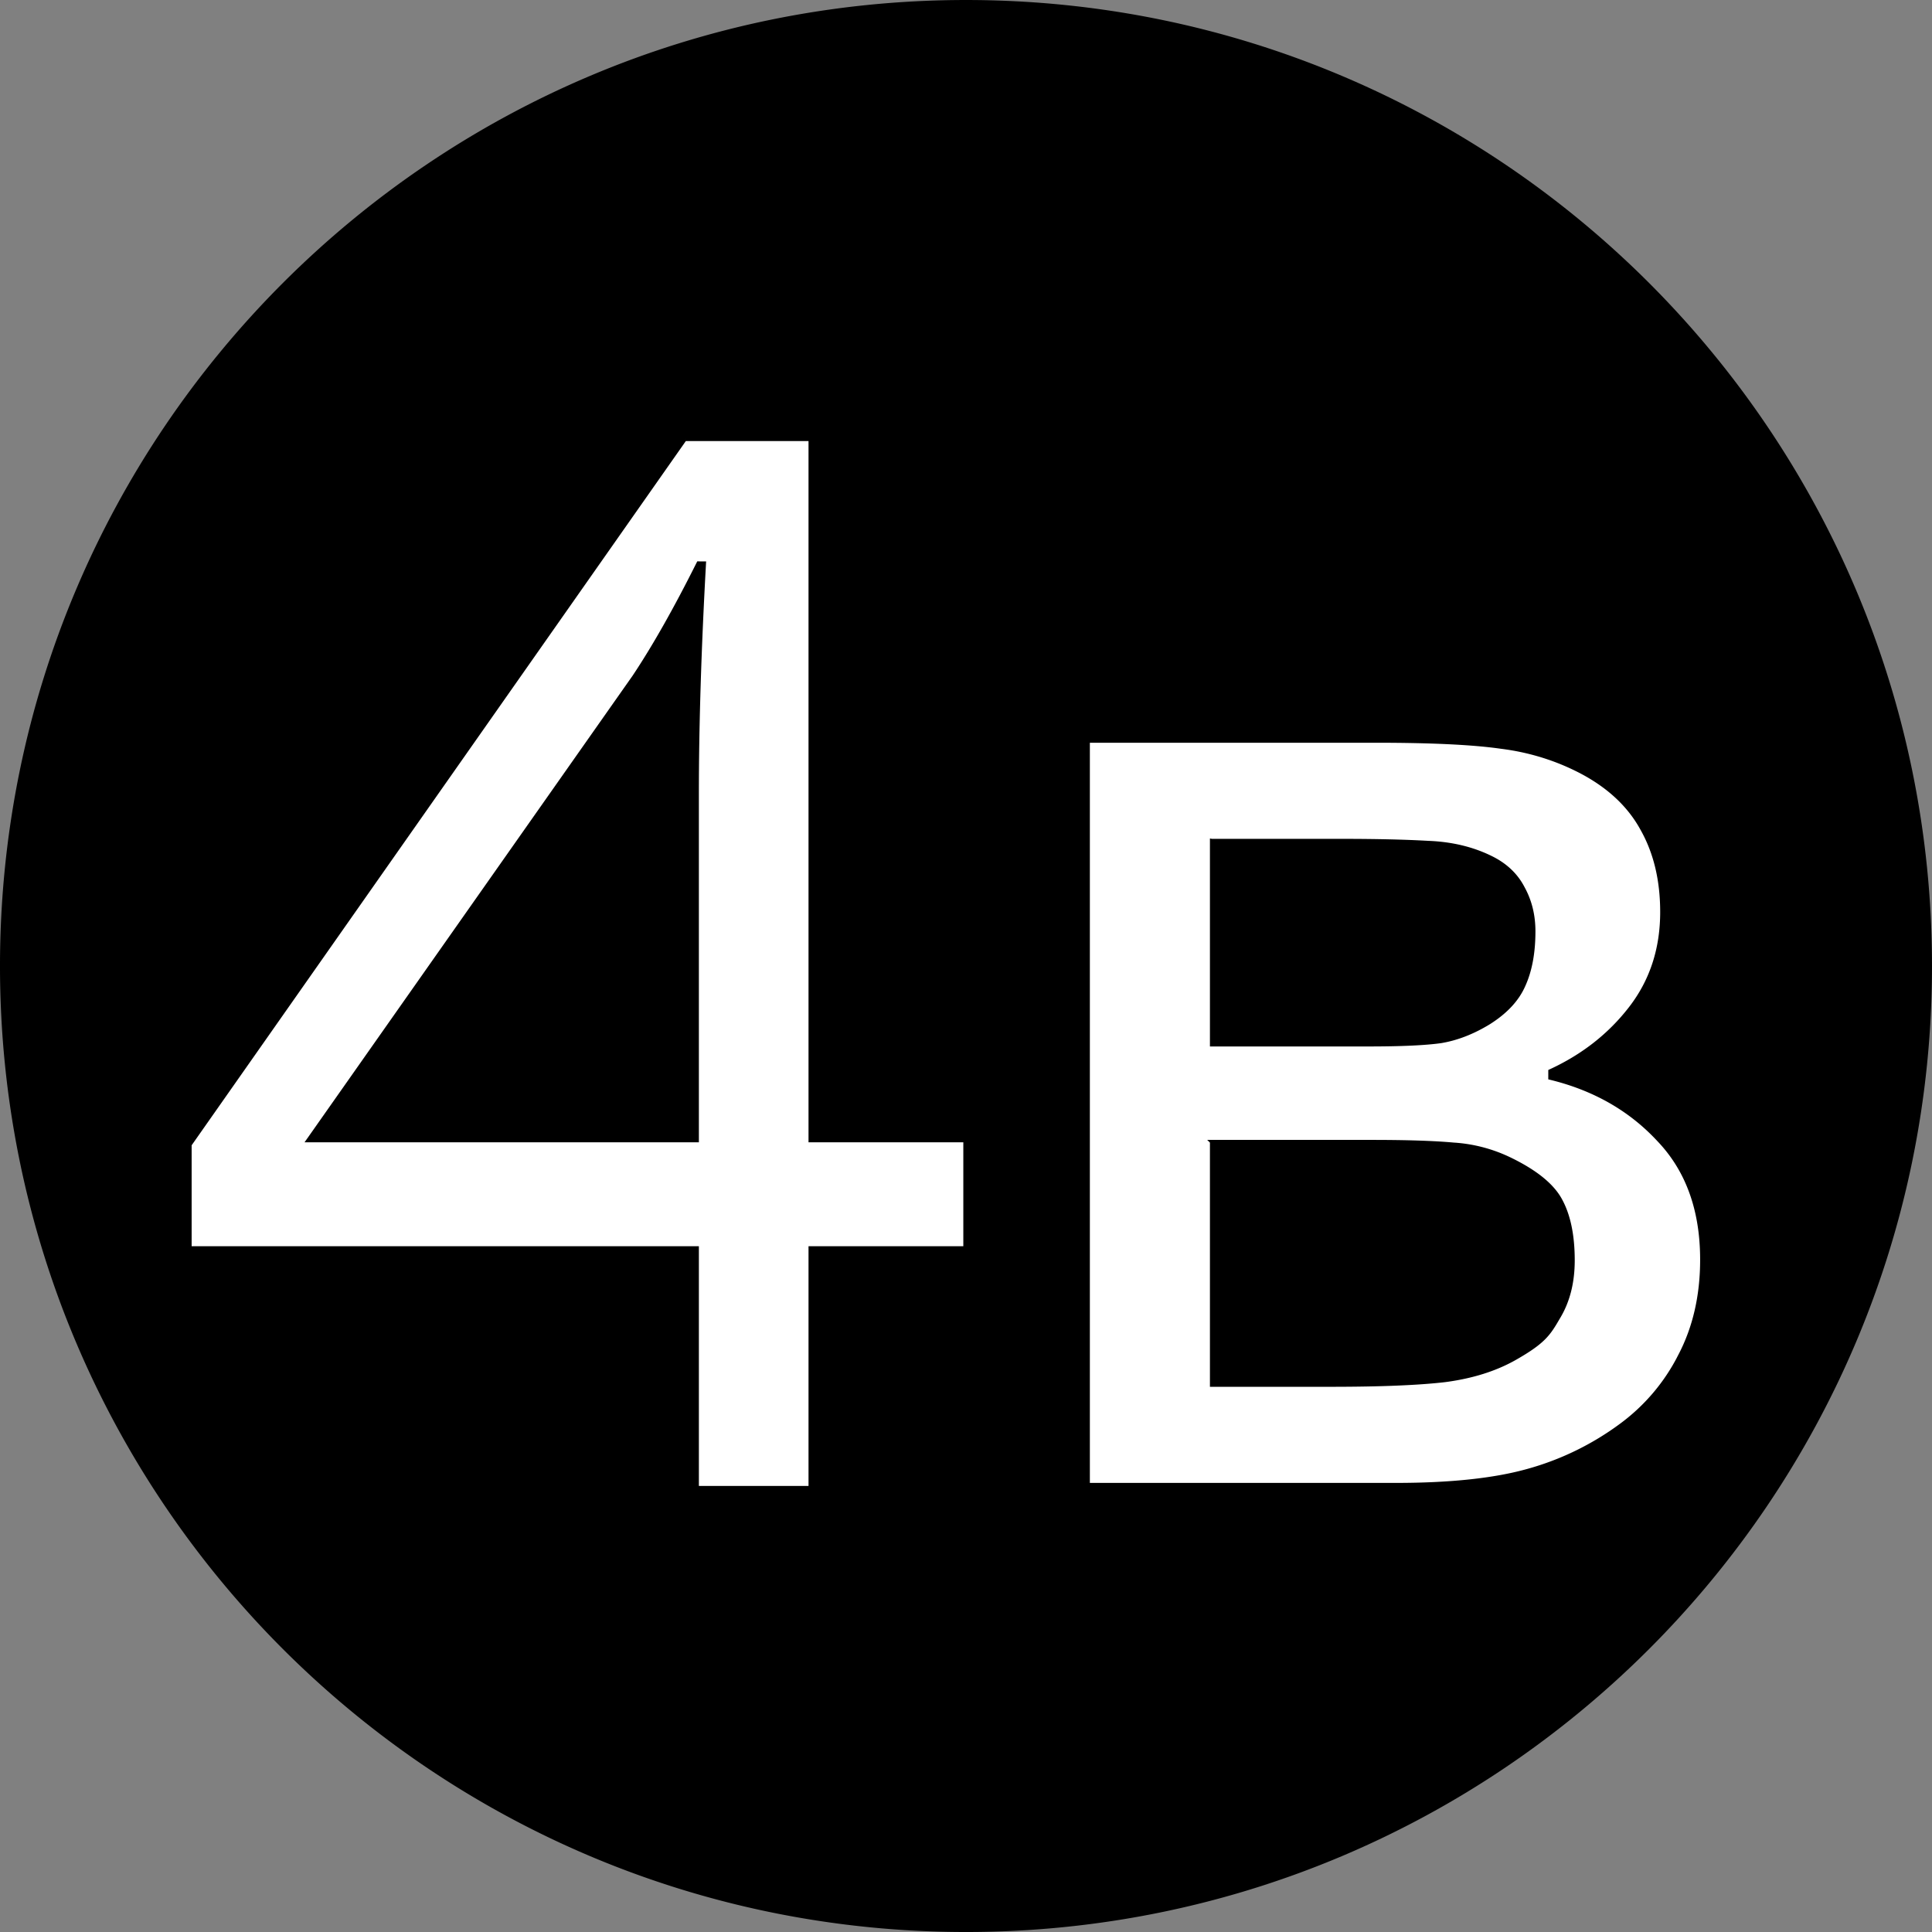
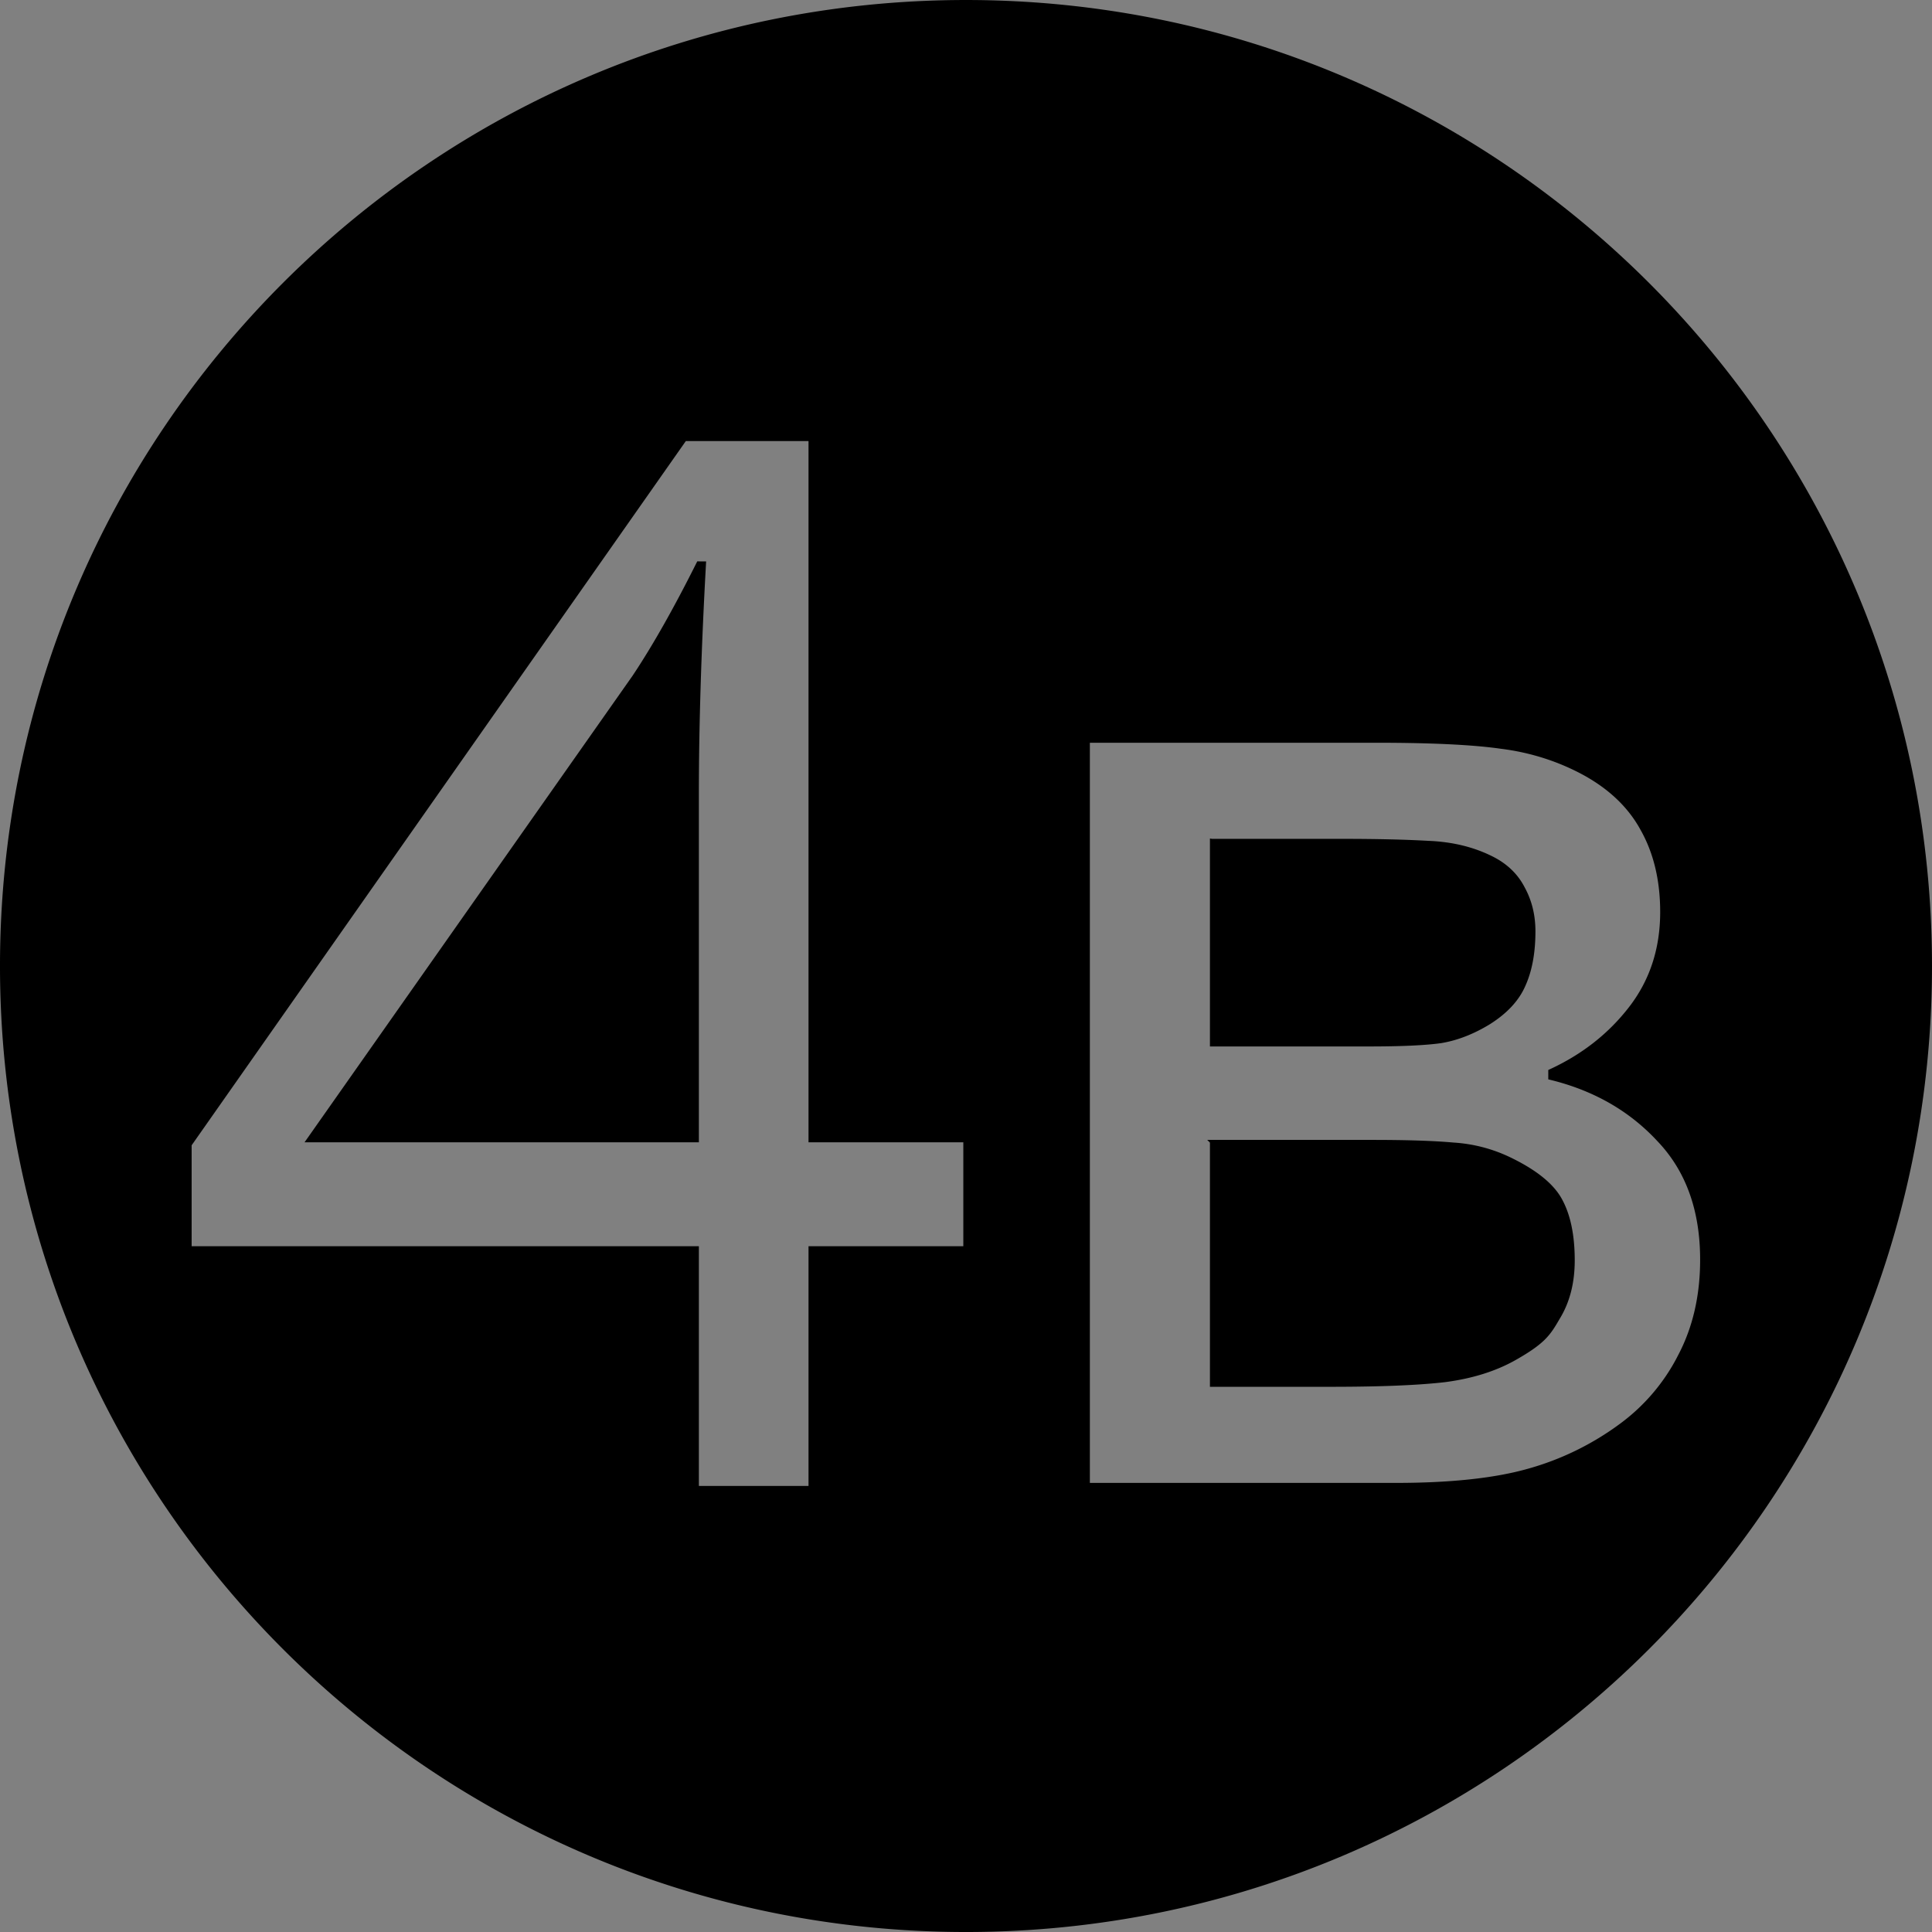
<svg xmlns="http://www.w3.org/2000/svg" viewBox="0 0 134.825 134.825" height="509.574" width="509.574">
  <rect x="0" y="0" width="134.825" height="134.825" fill="#808080" stroke="none" />
  <g transform="translate(.001)">
-     <circle cx="67.46" cy="67.814" r="64.077" fill="#fff" />
    <path d="M67.411.133C30.254.133.131 30.255.131 67.413c0 37.157 30.123 67.28 67.28 67.28 37.158 0 67.28-30.123 67.28-67.28 0-37.158-30.122-67.28-67.28-67.28zm-19.62 30.513h8.763v48.938h10.803V87.1H56.554v16.728h-7.916V87.1H13.24v-7.218l34.552-49.236zm.947 8.663q-2.39 4.78-4.481 7.916l-22.751 32.36h27.132V55.39q0-7.119.498-16.08zM75.923 51.7h20.079q5.81 0 8.738.419 2.975.37 5.577 1.72 2.928 1.533 4.277 3.997 1.395 2.463 1.394 5.81 0 3.856-2.185 6.693-2.183 2.835-5.624 4.415v.465q4.602 1.116 7.577 4.323 3.02 3.16 3.02 8.366 0 3.765-1.533 6.693a13.7 13.7 0 0 1-4.137 4.88 19.8 19.8 0 0 1-6.507 3.161q-3.486.975-9.203.976H75.923zm8.644 6.972v14.223H95.49q3.44 0 5.067-.232 1.672-.279 3.346-1.302 1.767-1.115 2.417-2.603.697-1.533.697-3.765 0-1.673-.743-3.02-.697-1.349-2.185-2.092-1.952-.975-4.415-1.07-2.417-.138-5.996-.139h-9.11zm0 21.01v16.964h8.274q5.206 0 7.995-.325 2.835-.373 4.88-1.534c2.045-1.161 2.37-1.72 3.021-2.835q1.023-1.674 1.023-3.997 0-2.557-.837-4.137-.837-1.628-3.672-2.975a10.5 10.5 0 0 0-3.811-.976q-2.046-.186-5.67-.186H84.566z" stroke="#000" stroke-width=".265" />
  </g>
</svg>